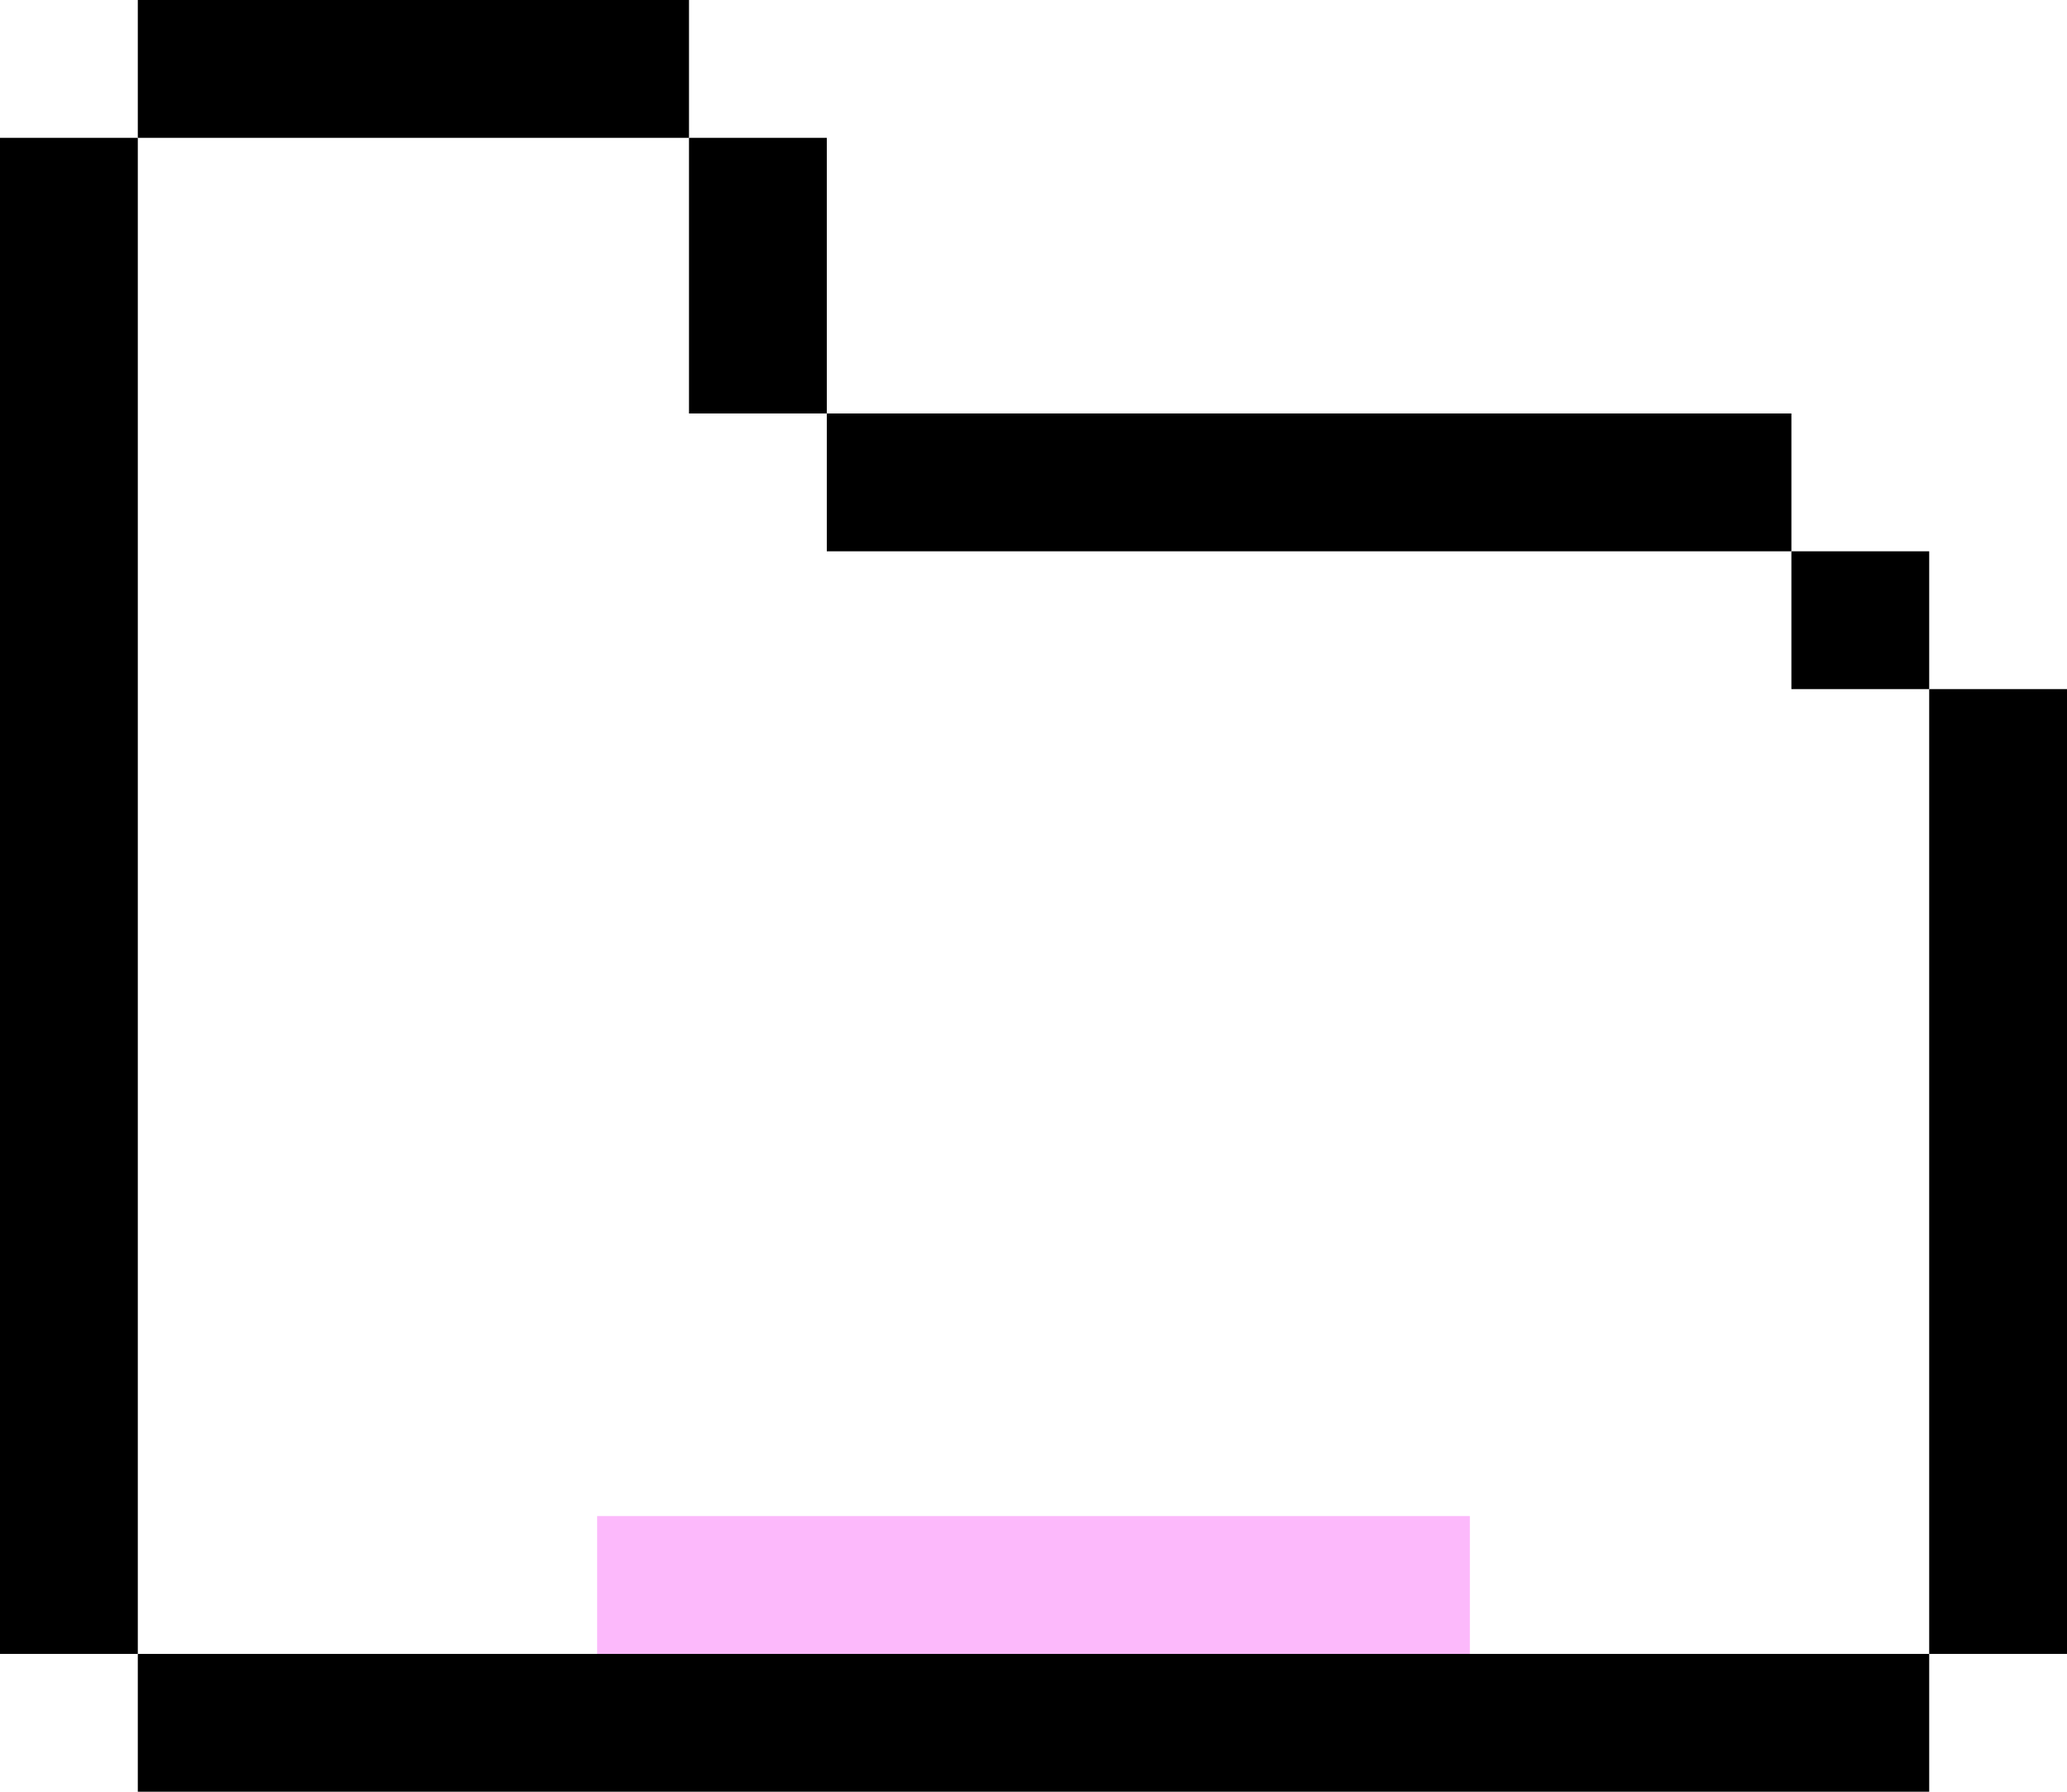
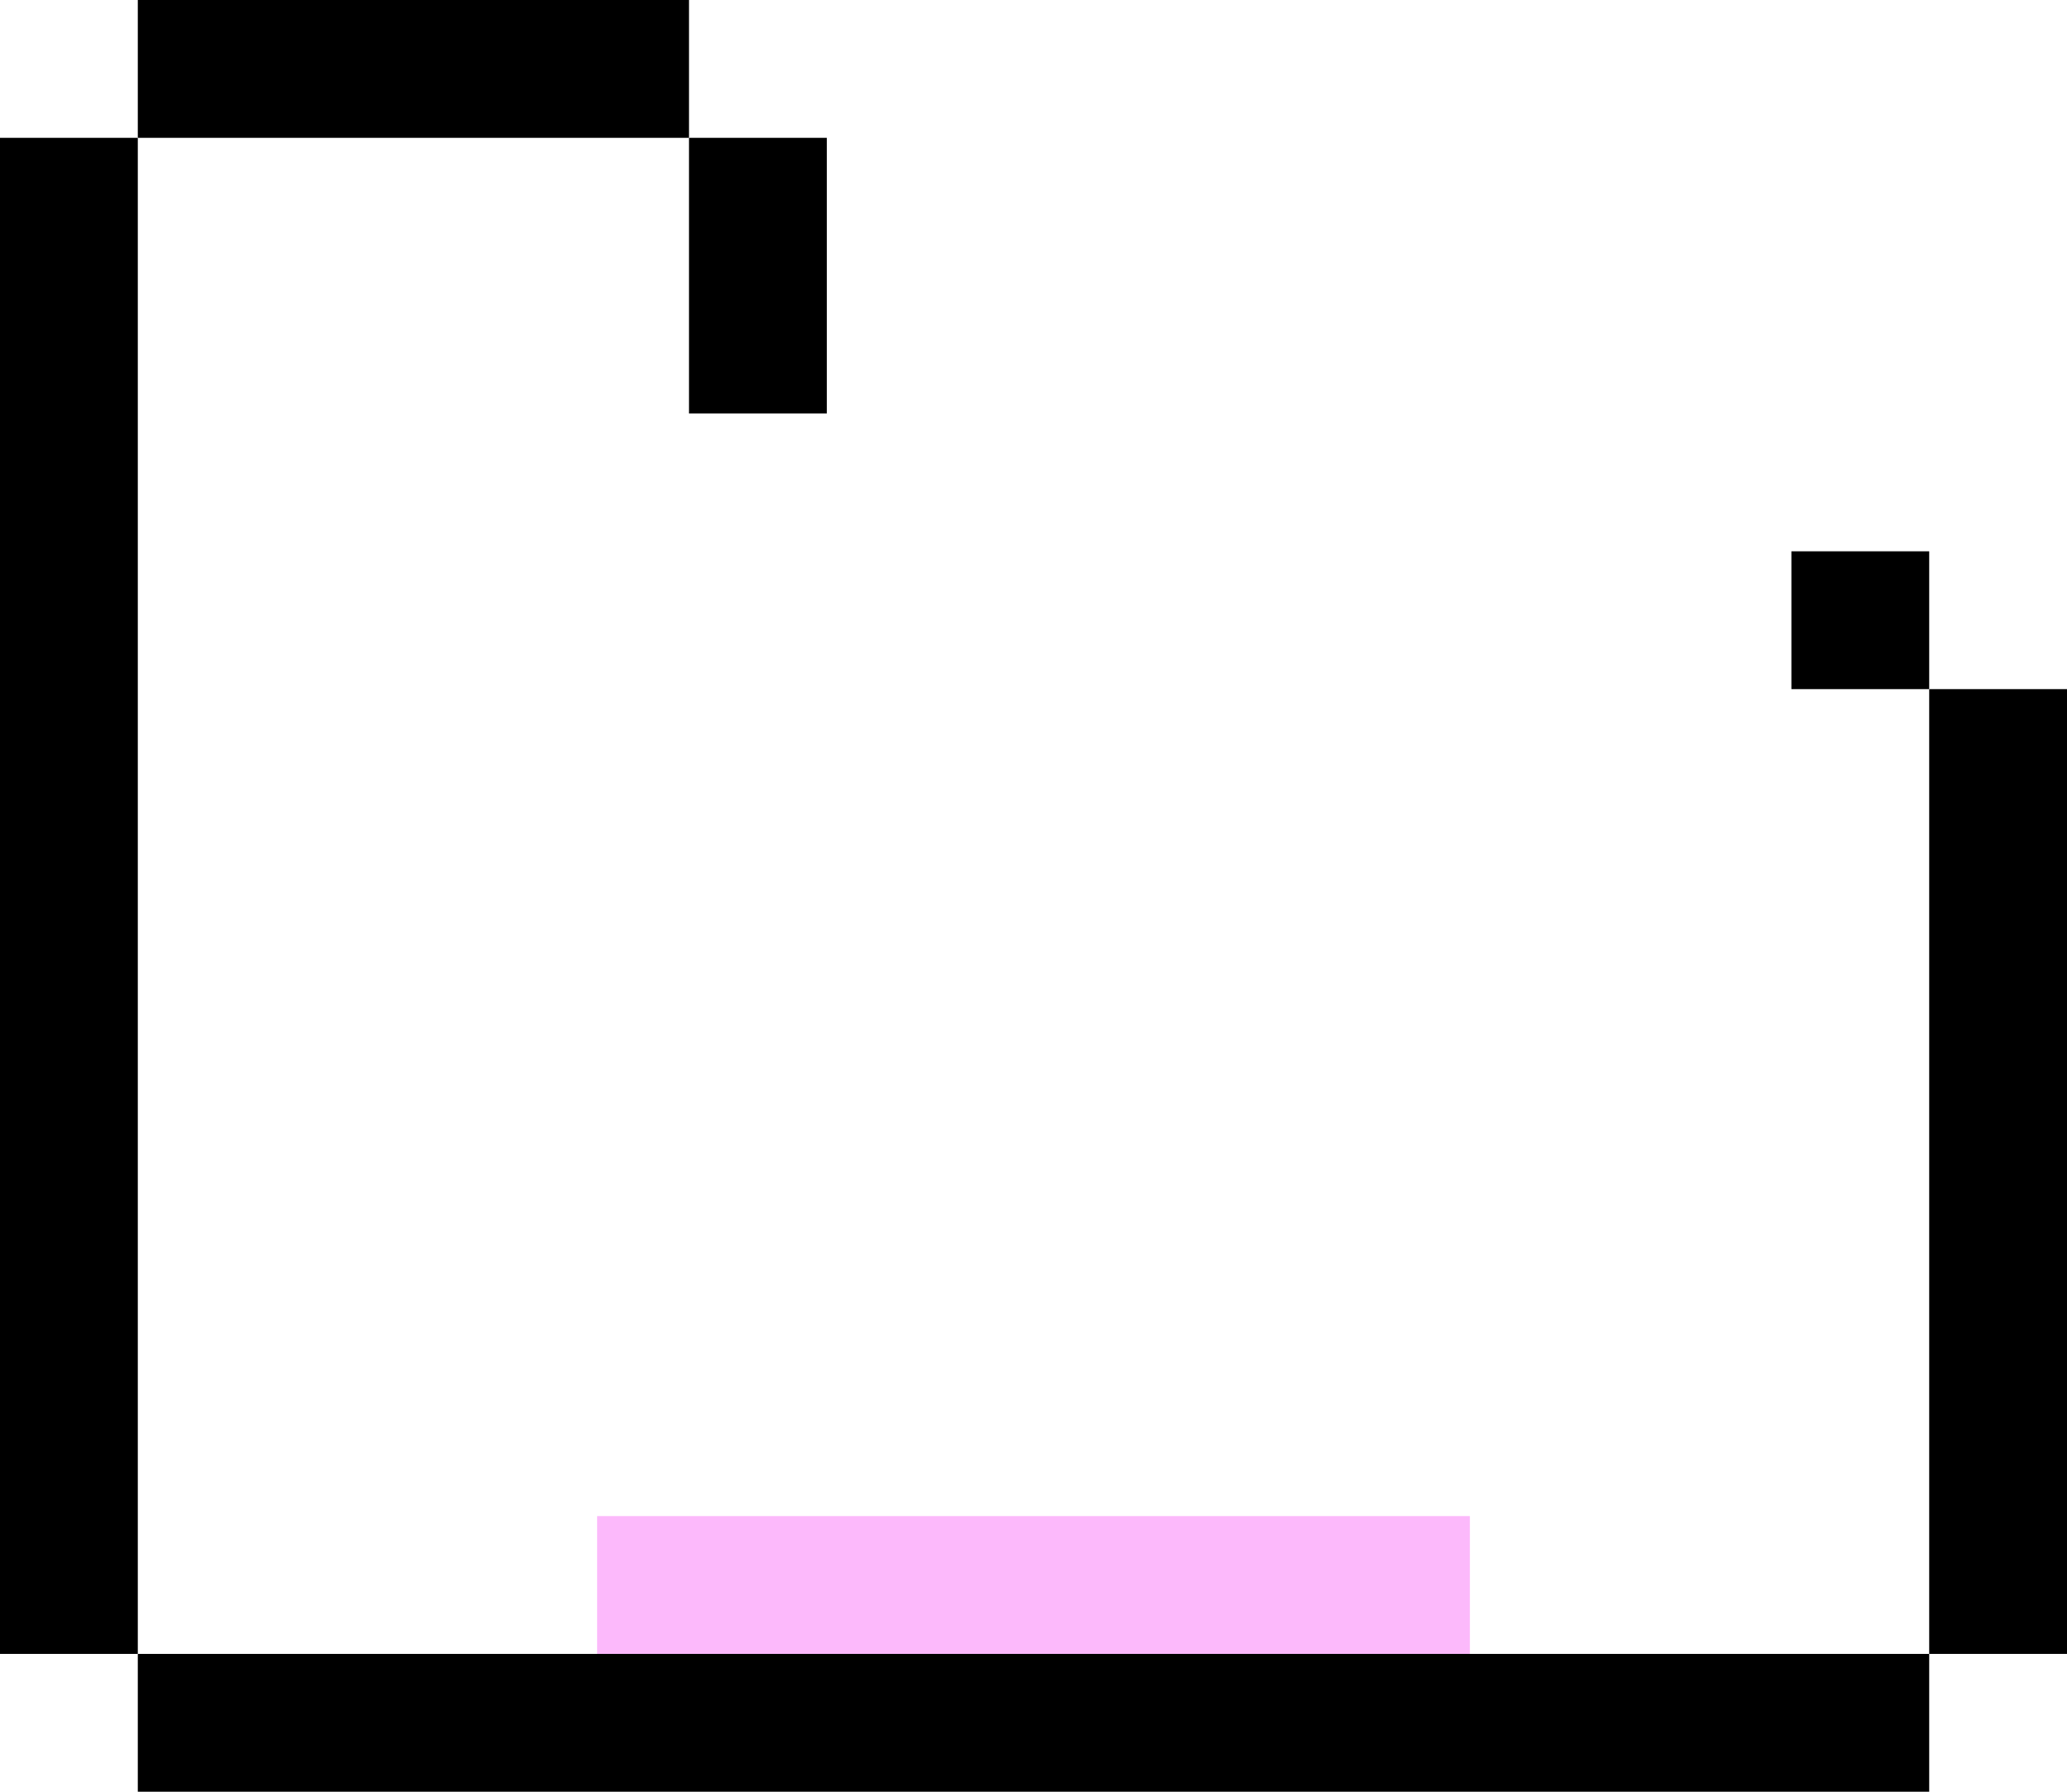
<svg xmlns="http://www.w3.org/2000/svg" width="45" height="39" viewBox="0 0 45 39" fill="none">
  <rect x="3" y="36" width="39" height="3" fill="black" />
  <rect x="13" y="33" width="19" height="3" fill="#FCB9FB" />
  <rect y="3" width="3" height="33" fill="black" />
  <rect x="15" y="3" width="3" height="6" fill="black" />
  <rect x="3" width="12" height="3" fill="black" />
  <rect x="39" y="12" width="3" height="3" fill="black" />
-   <rect x="18" y="9" width="21" height="3" fill="black" />
  <rect x="42" y="15" width="3" height="21" fill="black" />
</svg>